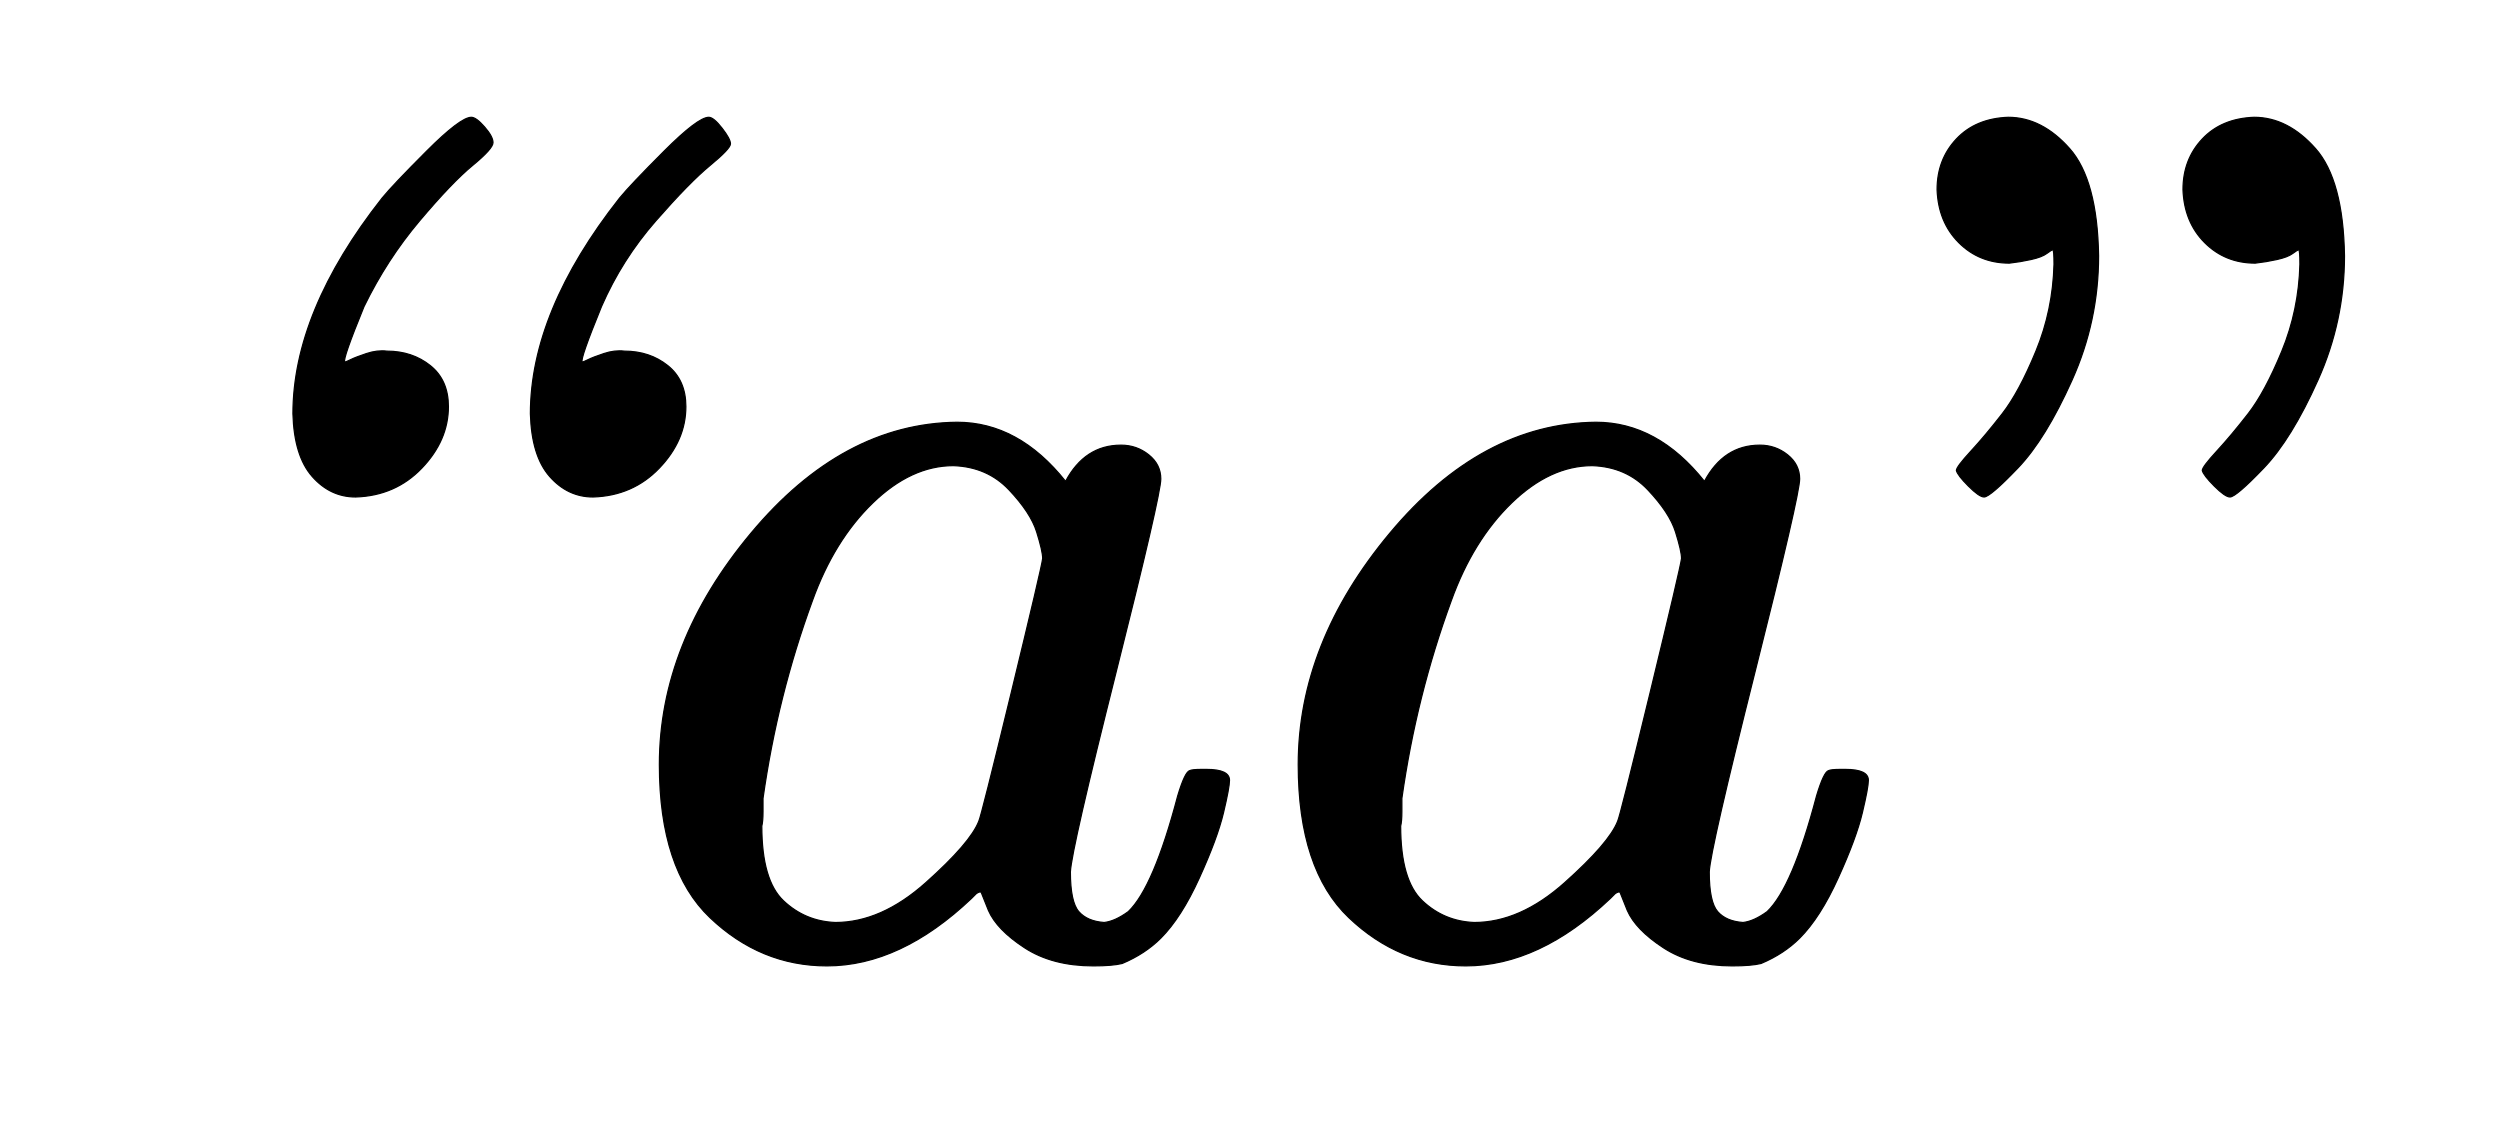
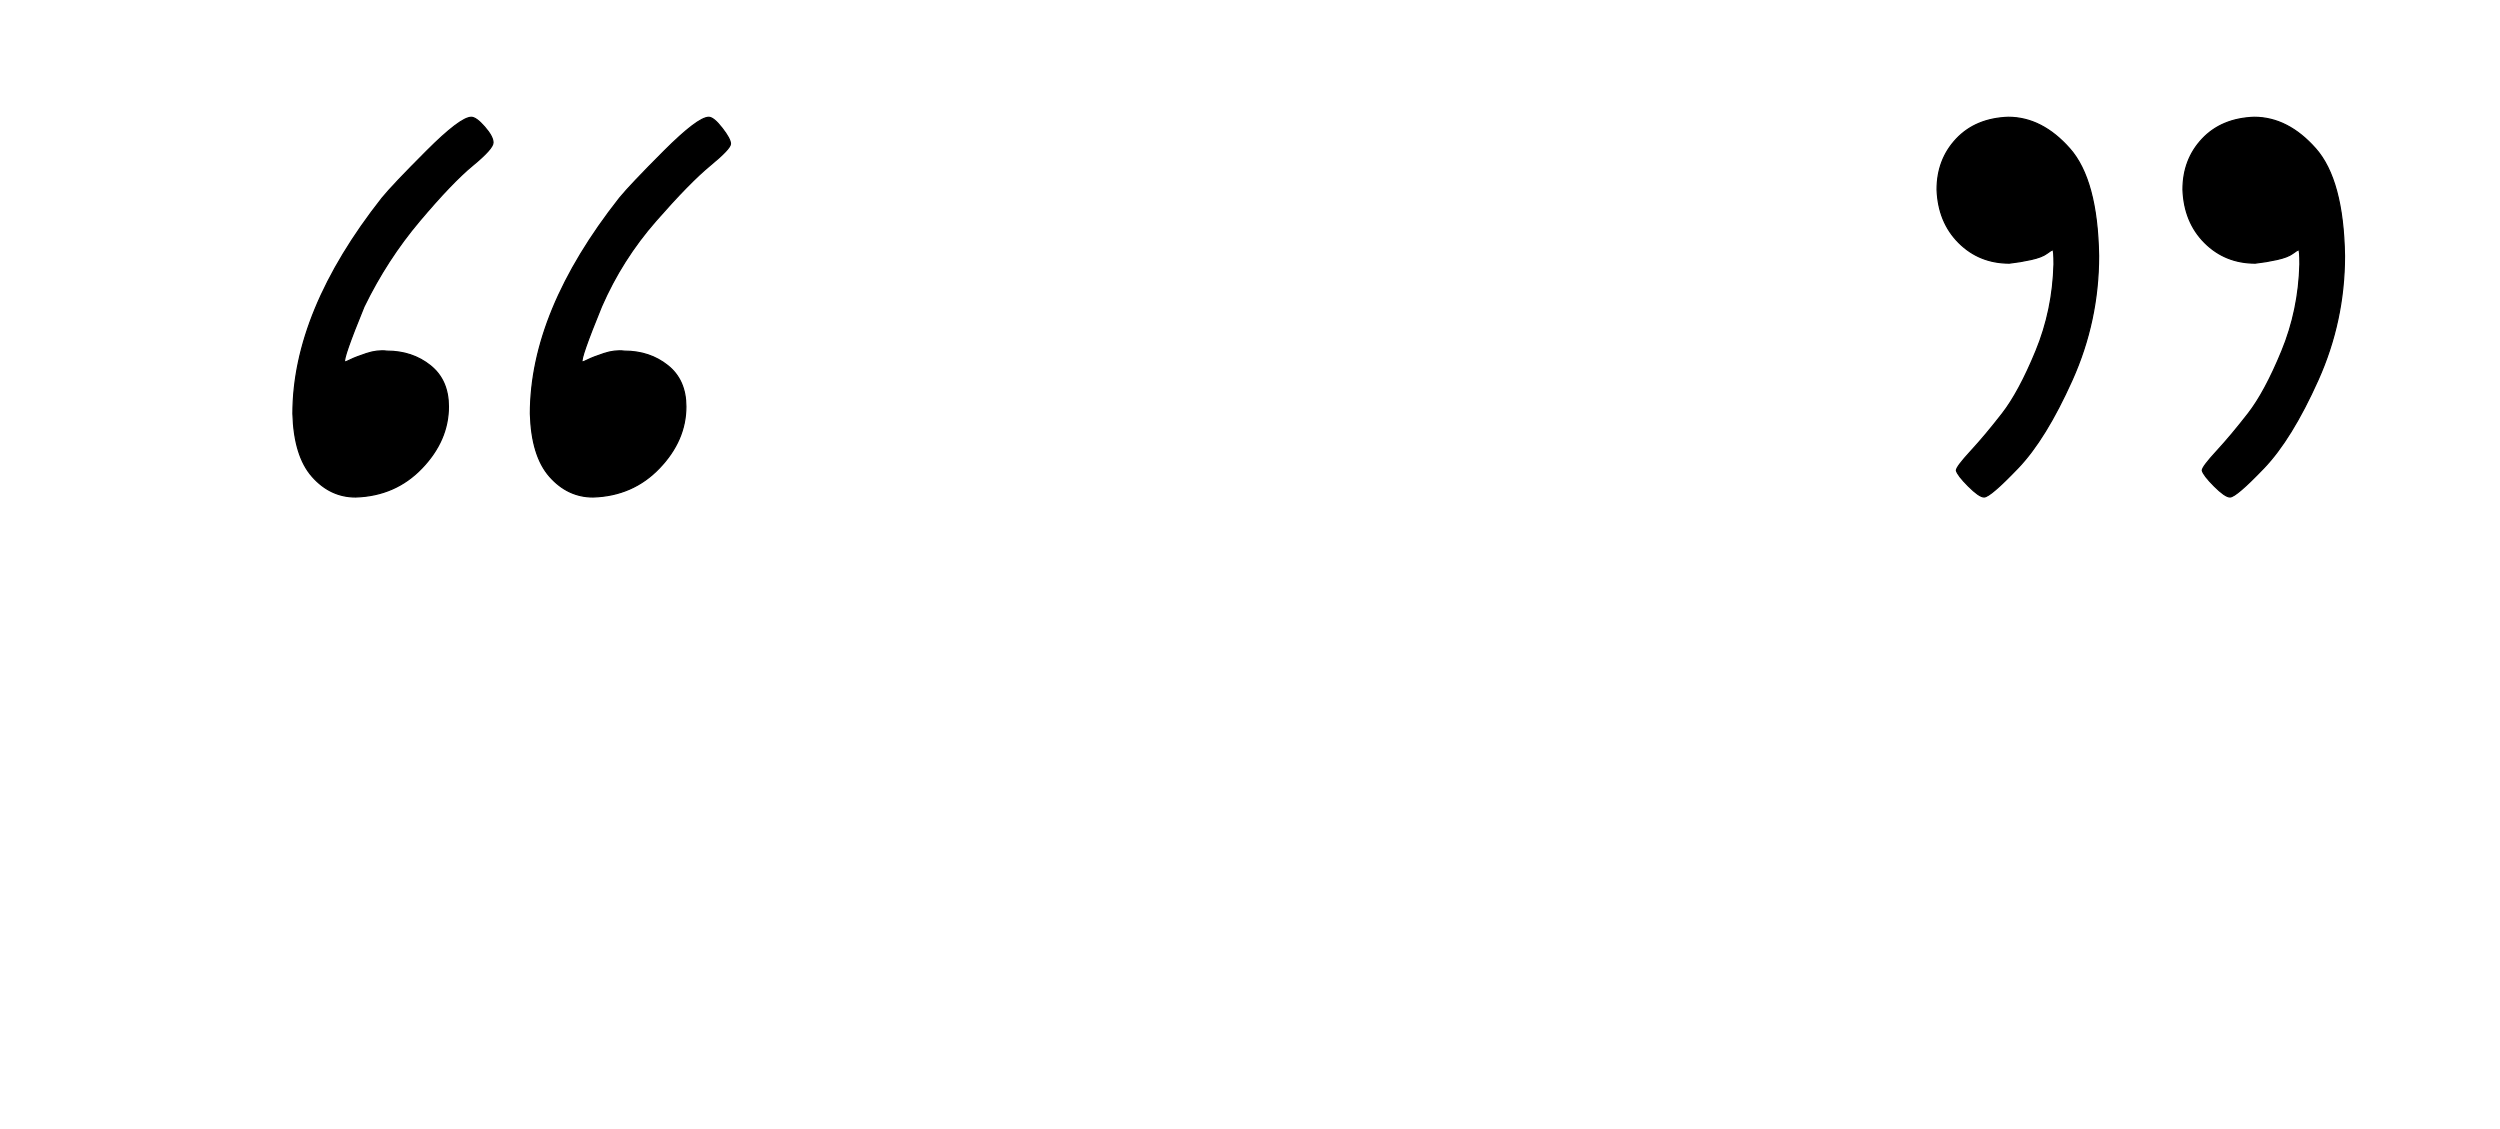
<svg xmlns="http://www.w3.org/2000/svg" xmlns:xlink="http://www.w3.org/1999/xlink" width="4.817ex" height="2.176ex" style="vertical-align: -0.338ex; font-size: 15px;" viewBox="0 -791.3 2074 936.9" role="img" focusable="false">
  <defs>
    <path stroke-width="1" id="E1-MJMAINI-201C" d="M295 379Q274 379 259 396T243 448Q243 533 317 627Q326 638 354 666T391 694Q395 694 402 686T409 673Q409 668 392 654T348 608T302 537Q284 493 286 491Q287 491 291 493T304 498T321 500Q342 500 357 488T372 454Q372 426 350 403T295 379ZM492 379Q471 379 456 396T440 448Q440 533 514 627Q523 638 551 666T588 694Q592 694 599 685T606 672T589 654T544 608T499 537Q481 493 483 491Q484 491 488 493T501 498T518 500Q539 500 554 488T569 454Q569 426 547 403T492 379Z" />
-     <path stroke-width="1" id="E1-MJMATHI-61" d="M33 157Q33 258 109 349T280 441Q331 441 370 392Q386 422 416 422Q429 422 439 414T449 394Q449 381 412 234T374 68Q374 43 381 35T402 26Q411 27 422 35Q443 55 463 131Q469 151 473 152Q475 153 483 153H487Q506 153 506 144Q506 138 501 117T481 63T449 13Q436 0 417 -8Q409 -10 393 -10Q359 -10 336 5T306 36L300 51Q299 52 296 50Q294 48 292 46Q233 -10 172 -10Q117 -10 75 30T33 157ZM351 328Q351 334 346 350T323 385T277 405Q242 405 210 374T160 293Q131 214 119 129Q119 126 119 118T118 106Q118 61 136 44T179 26Q217 26 254 59T298 110Q300 114 325 217T351 328Z" />
    <path stroke-width="1" id="E1-MJMAIN-201D" d="M34 634Q34 659 50 676T93 694Q121 694 144 668T168 579Q168 525 146 476T101 403T73 379Q69 379 60 388T50 401Q50 404 62 417T88 448T116 500T131 572Q131 584 130 584T125 581T112 576T94 573Q69 573 52 590T34 634ZM238 634Q238 659 254 676T297 694Q325 694 348 668T372 579Q372 525 350 476T305 403T277 379Q273 379 264 388T254 401Q254 404 266 417T292 448T320 500T335 572Q335 584 334 584T329 581T316 576T298 573Q273 573 256 590T238 634Z" />
  </defs>
  <g stroke="currentColor" fill="currentColor" stroke-width="0" transform="matrix(1 0 0 -1 0 0)">
    <use xlink:href="#E1-MJMAINI-201C" x="0" y="0" />
    <use xlink:href="#E1-MJMATHI-61" x="514" y="0" />
    <use xlink:href="#E1-MJMATHI-61" x="1044" y="0" />
    <use xlink:href="#E1-MJMAIN-201D" x="1573" y="0" />
  </g>
</svg>